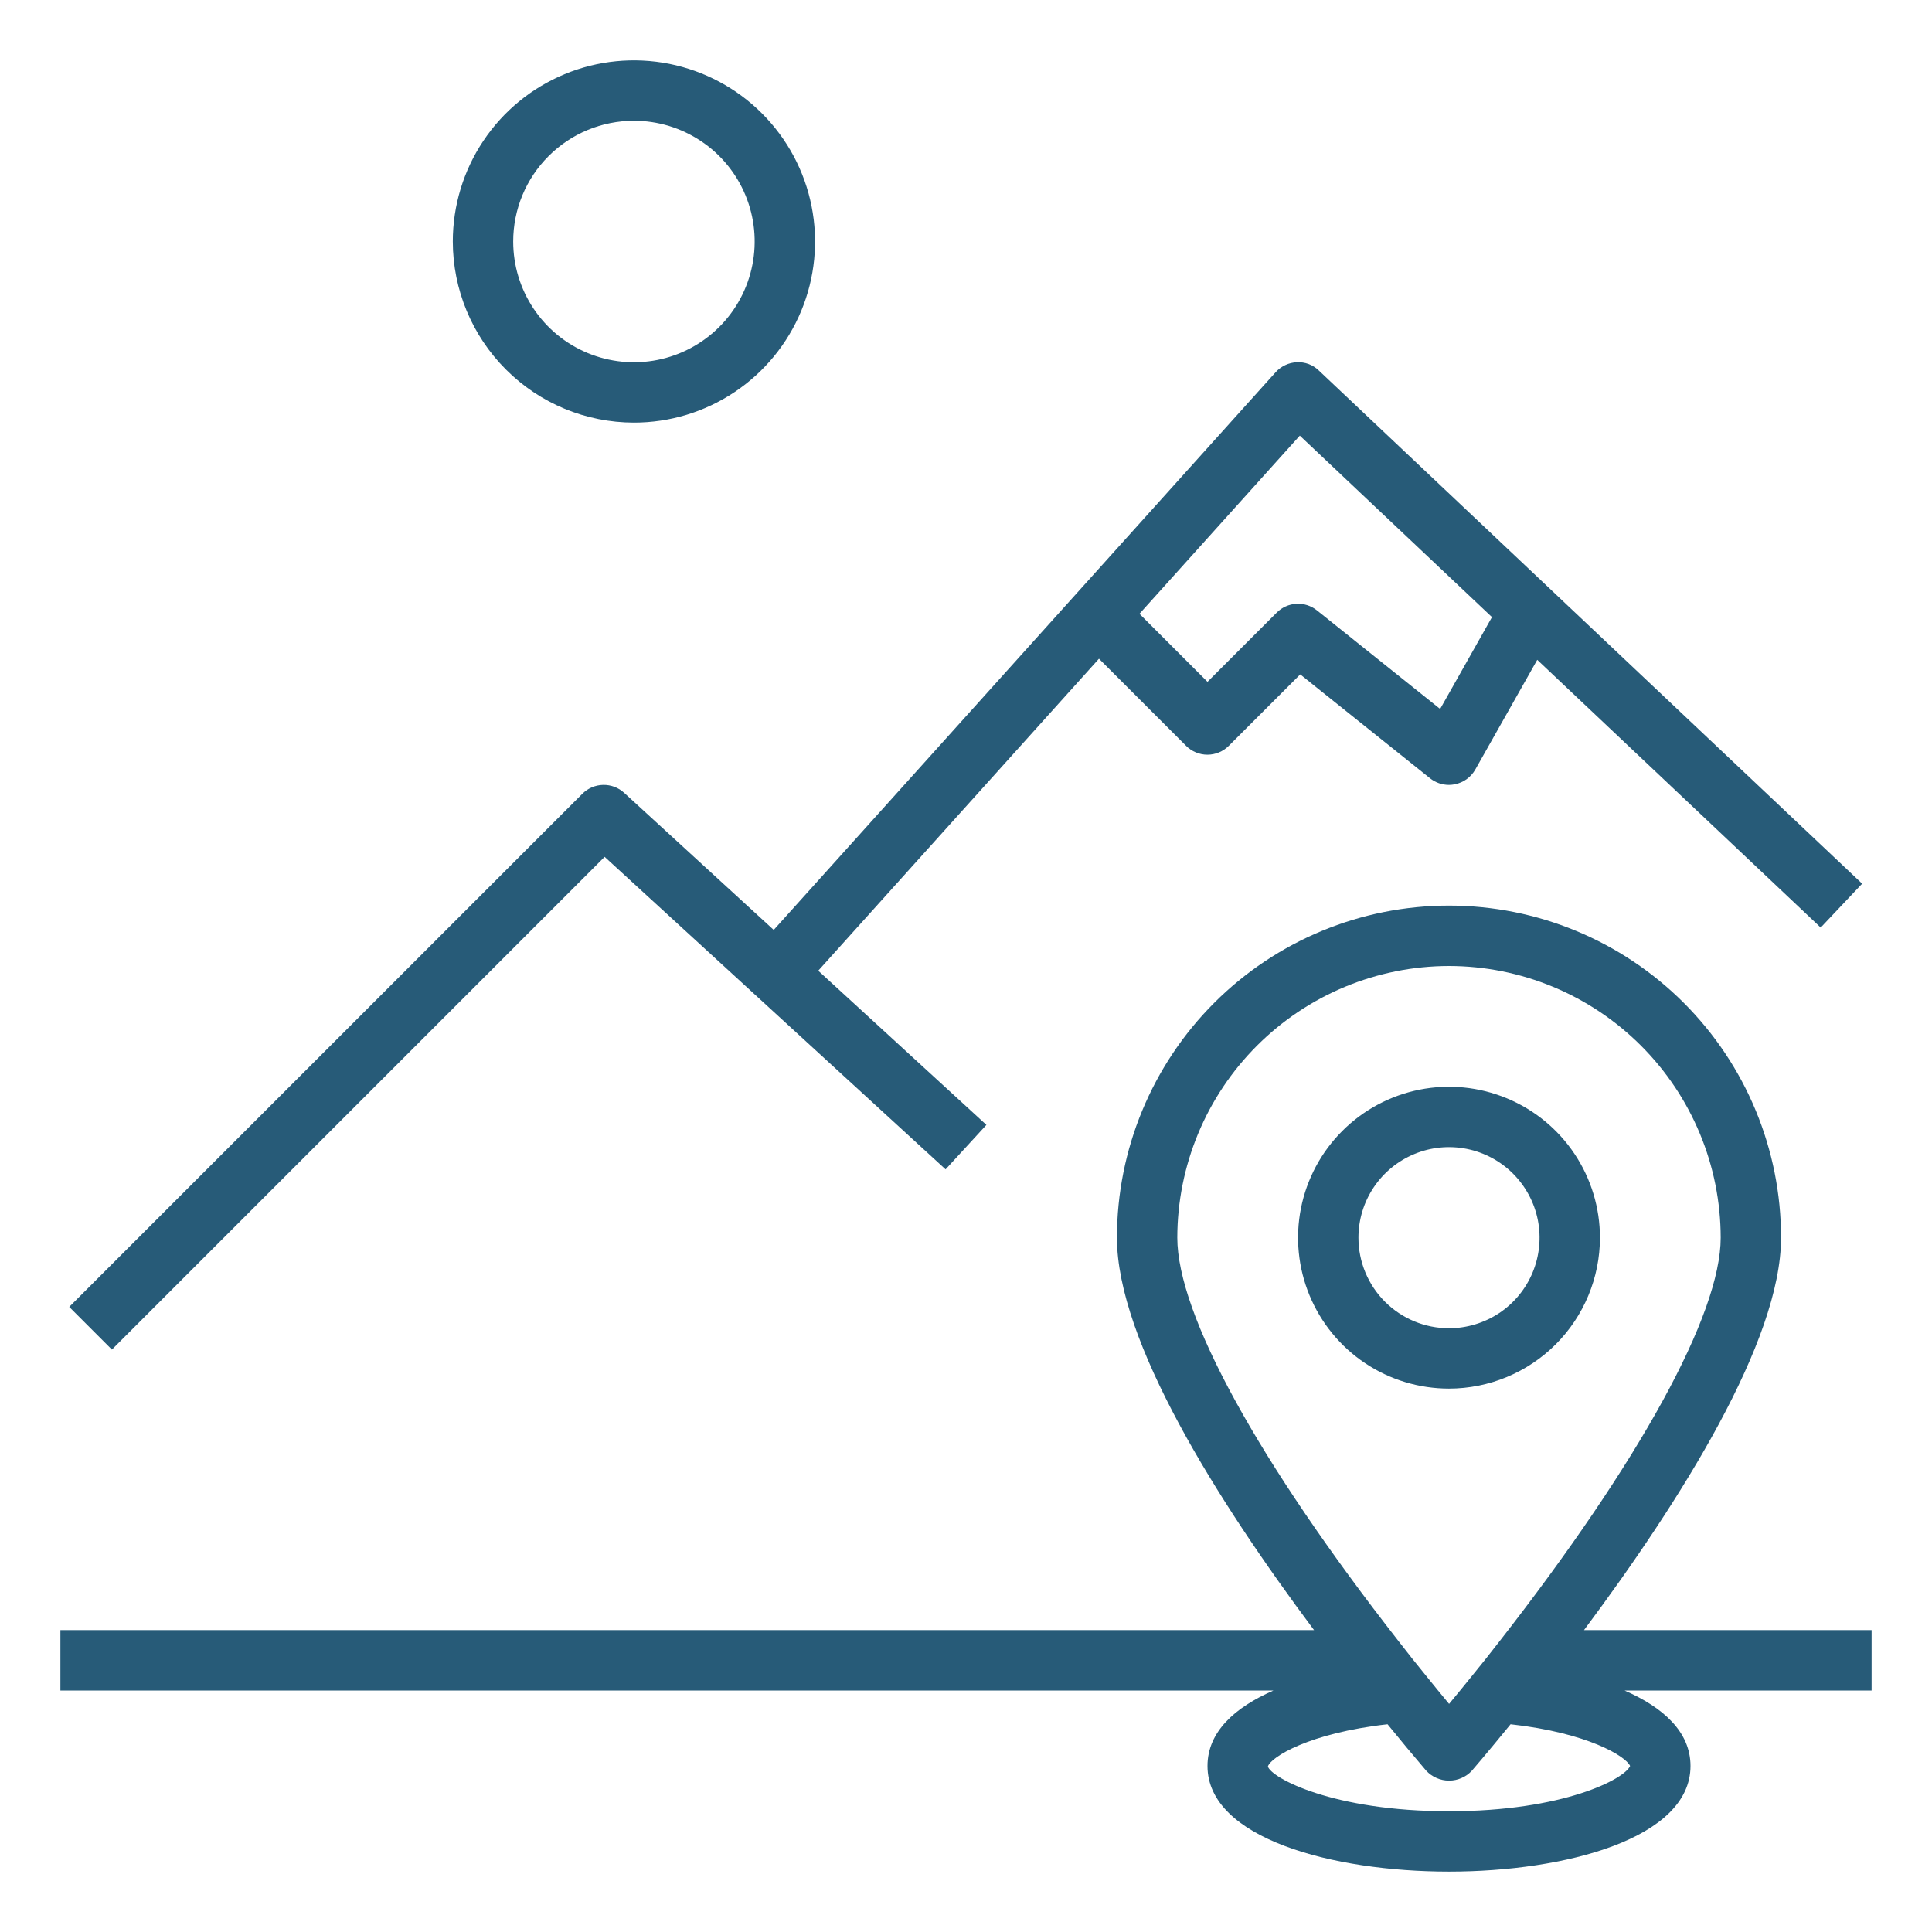
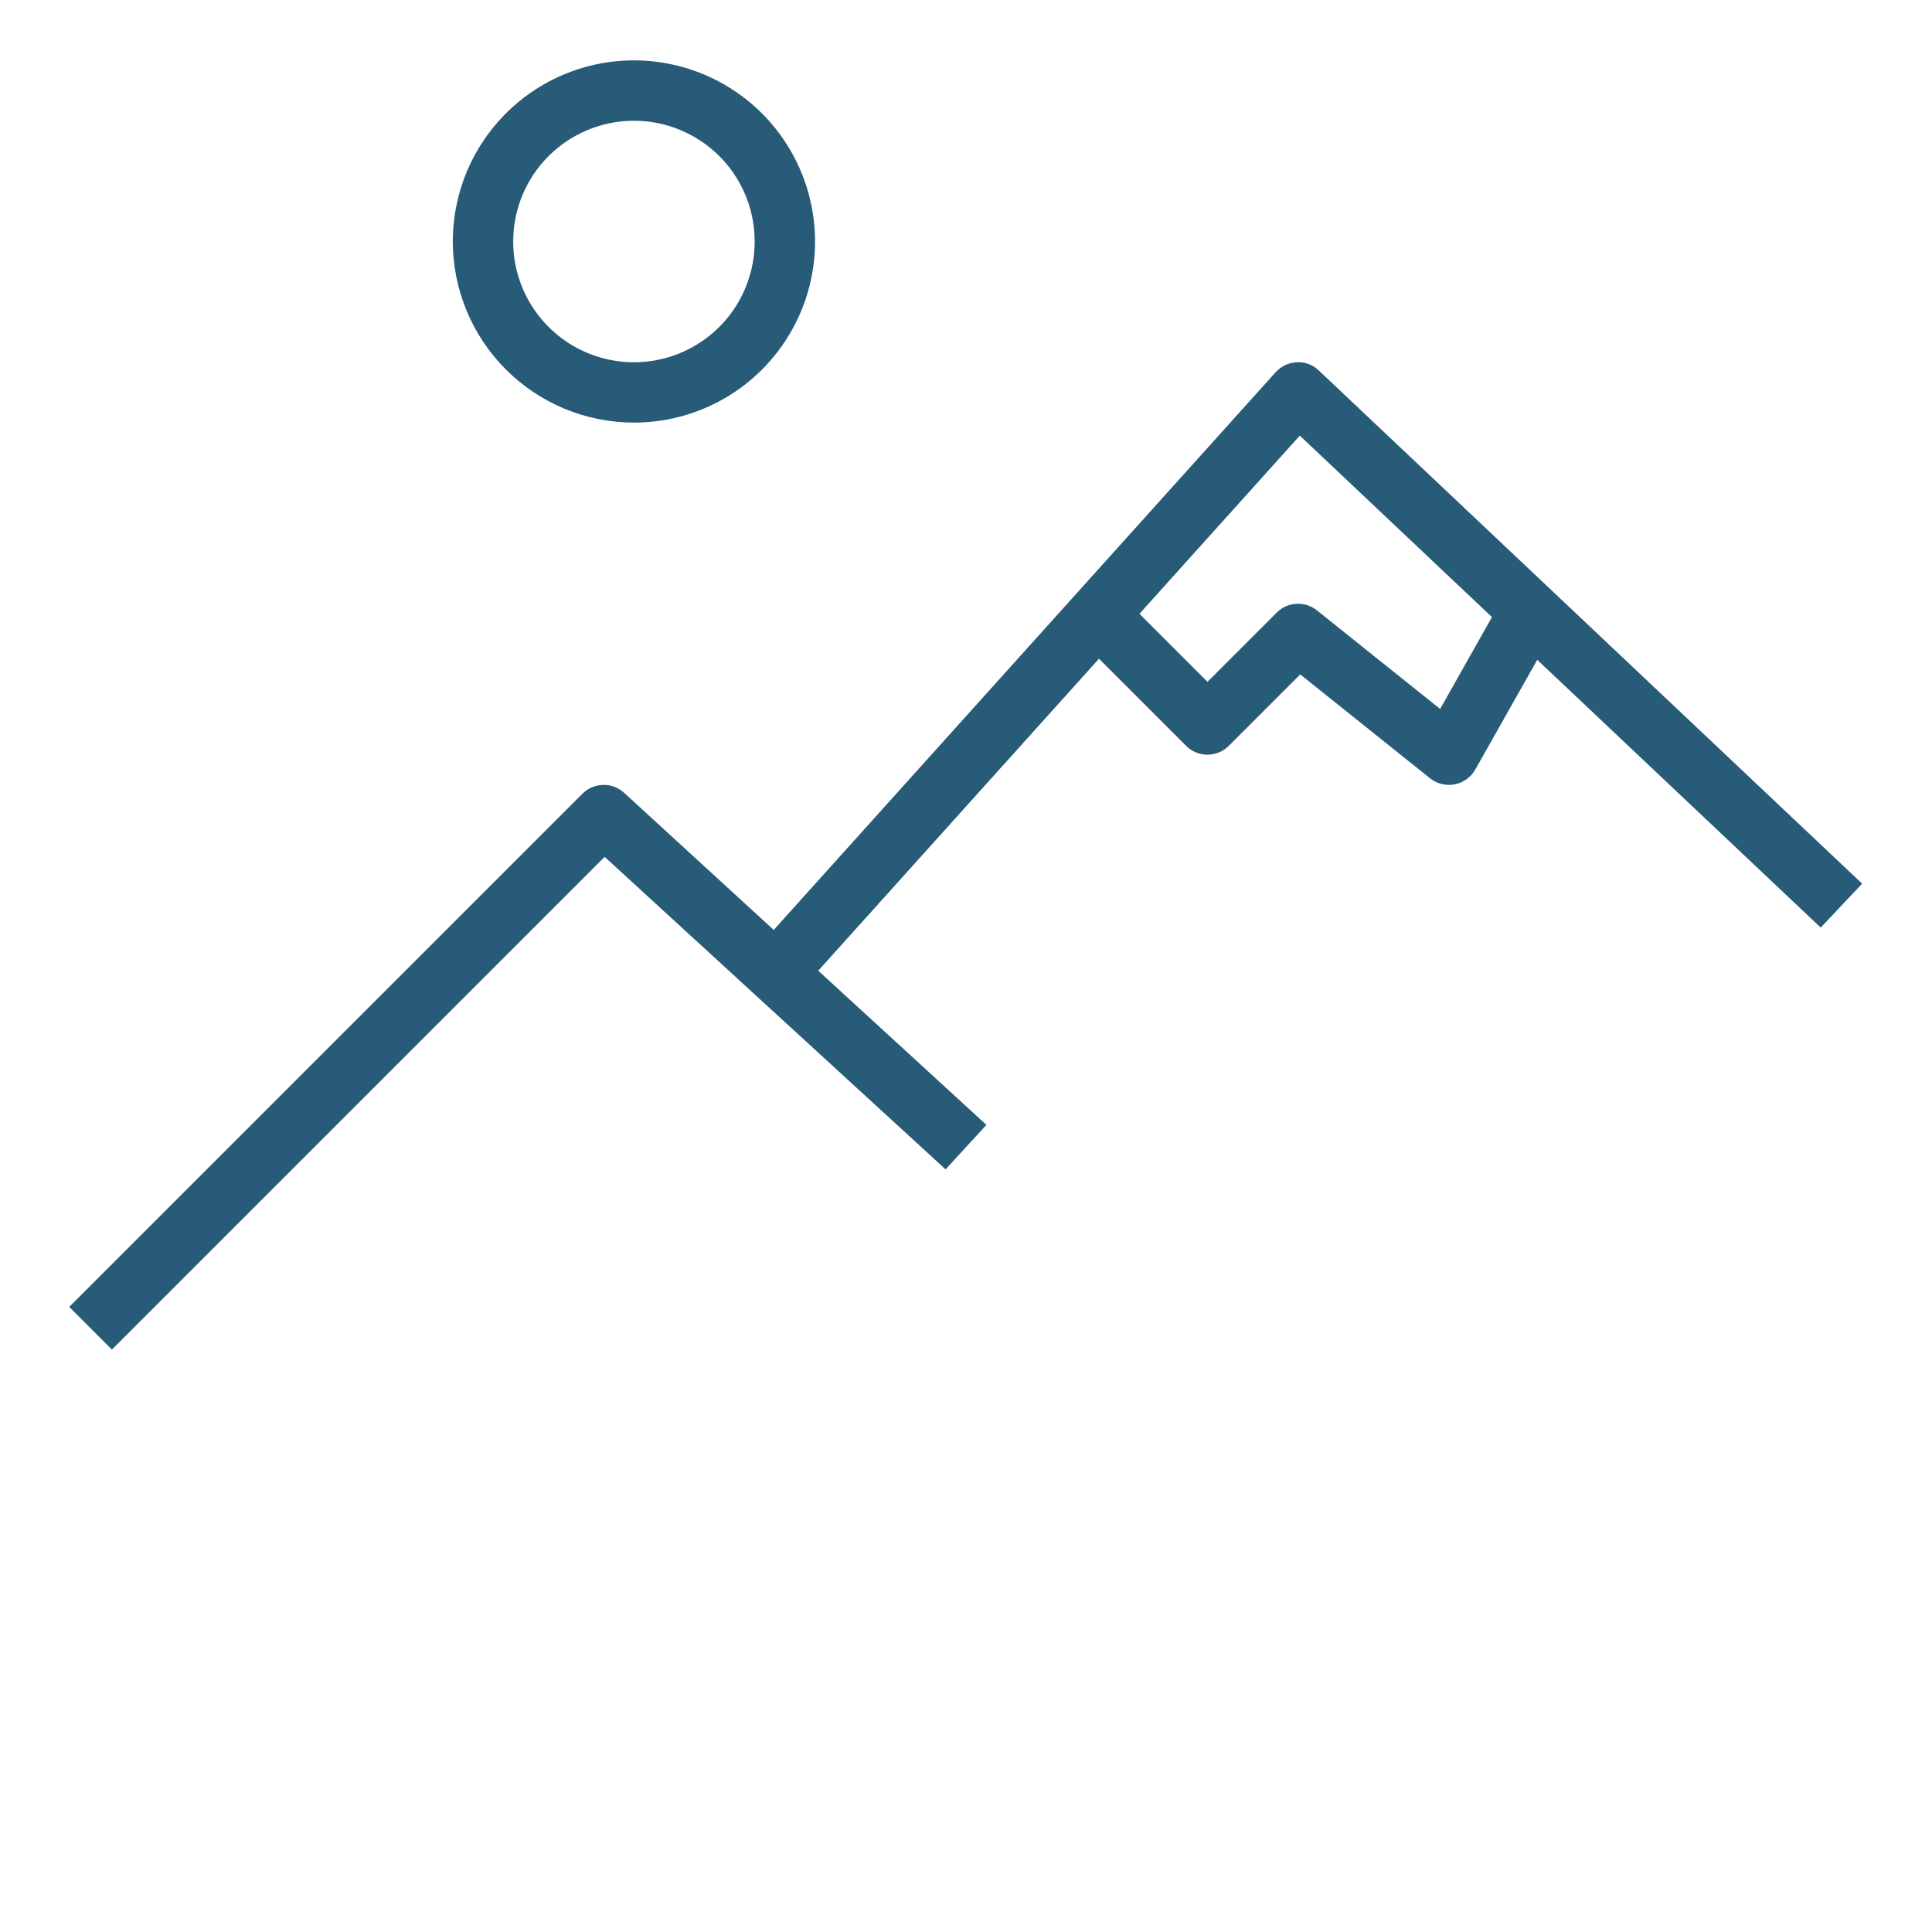
<svg xmlns="http://www.w3.org/2000/svg" width="46" height="46" viewBox="0 0 46 46" fill="none">
  <path d="M14.396 20.401L22.514 27.842L23.486 26.783L19.482 23.112L26.166 15.684L28.24 17.758C28.375 17.893 28.558 17.969 28.748 17.969C28.939 17.969 29.122 17.893 29.257 17.758L30.958 16.057L34.048 18.53C34.177 18.633 34.336 18.688 34.5 18.688C34.545 18.688 34.591 18.683 34.636 18.674C34.738 18.654 34.835 18.613 34.92 18.552C35.004 18.491 35.075 18.412 35.126 18.322L36.601 15.71L43.35 22.085L44.337 21.04L31.4 8.821C31.331 8.754 31.249 8.702 31.159 8.668C31.069 8.635 30.973 8.62 30.877 8.625C30.781 8.629 30.688 8.652 30.601 8.693C30.515 8.734 30.437 8.791 30.373 8.862L18.422 22.141L14.861 18.877C14.724 18.751 14.545 18.684 14.359 18.688C14.174 18.692 13.998 18.767 13.867 18.898L1.648 31.117L2.664 32.133L14.396 20.401ZM30.948 10.372L35.523 14.693L34.289 16.88L31.355 14.532C31.217 14.422 31.043 14.366 30.866 14.376C30.69 14.386 30.523 14.46 30.398 14.586L28.75 16.234L27.13 14.614L30.948 10.372ZM15.094 10.062C15.947 10.062 16.78 9.81 17.489 9.336C18.199 8.862 18.751 8.188 19.078 7.4C19.404 6.612 19.49 5.745 19.323 4.909C19.157 4.072 18.746 3.304 18.143 2.701C17.54 2.097 16.771 1.687 15.935 1.52C15.098 1.354 14.231 1.439 13.443 1.766C12.655 2.092 11.982 2.645 11.508 3.354C11.034 4.063 10.781 4.897 10.781 5.75C10.782 6.893 11.237 7.99 12.046 8.798C12.854 9.607 13.95 10.061 15.094 10.062ZM15.094 2.875C15.662 2.875 16.218 3.044 16.691 3.36C17.164 3.675 17.532 4.124 17.75 4.65C17.967 5.175 18.024 5.753 17.913 6.311C17.802 6.869 17.529 7.381 17.127 7.783C16.724 8.185 16.212 8.459 15.655 8.57C15.097 8.681 14.519 8.624 13.993 8.406C13.468 8.189 13.019 7.82 12.703 7.347C12.387 6.874 12.219 6.319 12.219 5.75C12.219 4.987 12.521 4.256 13.061 3.717C13.6 3.178 14.331 2.875 15.094 2.875Z" fill="#275B78" />
-   <path d="M44.562 38.812H37.714C40.026 35.715 42.406 31.93 42.406 29.469C42.406 27.372 41.573 25.361 40.091 23.878C38.608 22.395 36.597 21.562 34.5 21.562C32.403 21.562 30.392 22.395 28.909 23.878C27.427 25.361 26.594 27.372 26.594 29.469C26.594 31.931 28.975 35.718 31.287 38.812H1.438V40.25H30.321C29.397 40.653 28.75 41.238 28.75 42.047C28.75 43.772 31.73 44.562 34.5 44.562C37.27 44.562 40.25 43.772 40.25 42.047C40.25 41.238 39.603 40.653 38.679 40.25H44.562V38.812ZM34.5 23C36.215 23.002 37.859 23.684 39.072 24.897C40.285 26.11 40.967 27.754 40.969 29.469C40.969 31.291 39.046 34.797 35.691 39.093C35.48 39.367 35.276 39.621 35.092 39.847C34.869 40.125 34.669 40.368 34.502 40.569C34.335 40.368 34.136 40.125 33.912 39.847C33.728 39.621 33.524 39.367 33.31 39.089C29.954 34.797 28.031 31.291 28.031 29.469C28.033 27.754 28.715 26.11 29.928 24.897C31.141 23.684 32.785 23.002 34.5 23ZM38.812 42.047C38.682 42.357 37.223 43.125 34.5 43.125C31.736 43.125 30.275 42.334 30.188 42.06C30.254 41.838 31.165 41.263 33.037 41.054C33.339 41.426 33.646 41.795 33.957 42.159C34.027 42.234 34.111 42.294 34.205 42.334C34.298 42.375 34.399 42.396 34.501 42.396C34.604 42.396 34.705 42.375 34.798 42.334C34.892 42.294 34.976 42.234 35.045 42.159C35.045 42.159 35.405 41.743 35.966 41.054C37.8 41.256 38.712 41.817 38.812 42.047Z" fill="#275B78" />
-   <path d="M38.094 29.469C38.094 28.758 37.883 28.063 37.488 27.472C37.093 26.881 36.532 26.421 35.875 26.149C35.219 25.877 34.496 25.805 33.799 25.944C33.102 26.083 32.461 26.425 31.959 26.928C31.456 27.43 31.114 28.07 30.975 28.768C30.837 29.465 30.908 30.187 31.18 30.844C31.452 31.501 31.912 32.062 32.503 32.457C33.094 32.852 33.789 33.062 34.5 33.062C35.453 33.061 36.366 32.682 37.04 32.009C37.714 31.335 38.093 30.422 38.094 29.469ZM32.344 29.469C32.344 29.042 32.47 28.625 32.707 28.271C32.944 27.916 33.281 27.64 33.675 27.477C34.069 27.313 34.502 27.271 34.921 27.354C35.339 27.437 35.723 27.642 36.025 27.944C36.326 28.246 36.532 28.63 36.615 29.048C36.698 29.466 36.655 29.9 36.492 30.294C36.329 30.688 36.053 31.025 35.698 31.262C35.343 31.498 34.926 31.625 34.5 31.625C33.928 31.625 33.38 31.398 32.975 30.993C32.571 30.589 32.344 30.041 32.344 29.469Z" fill="#275B78" />
</svg>